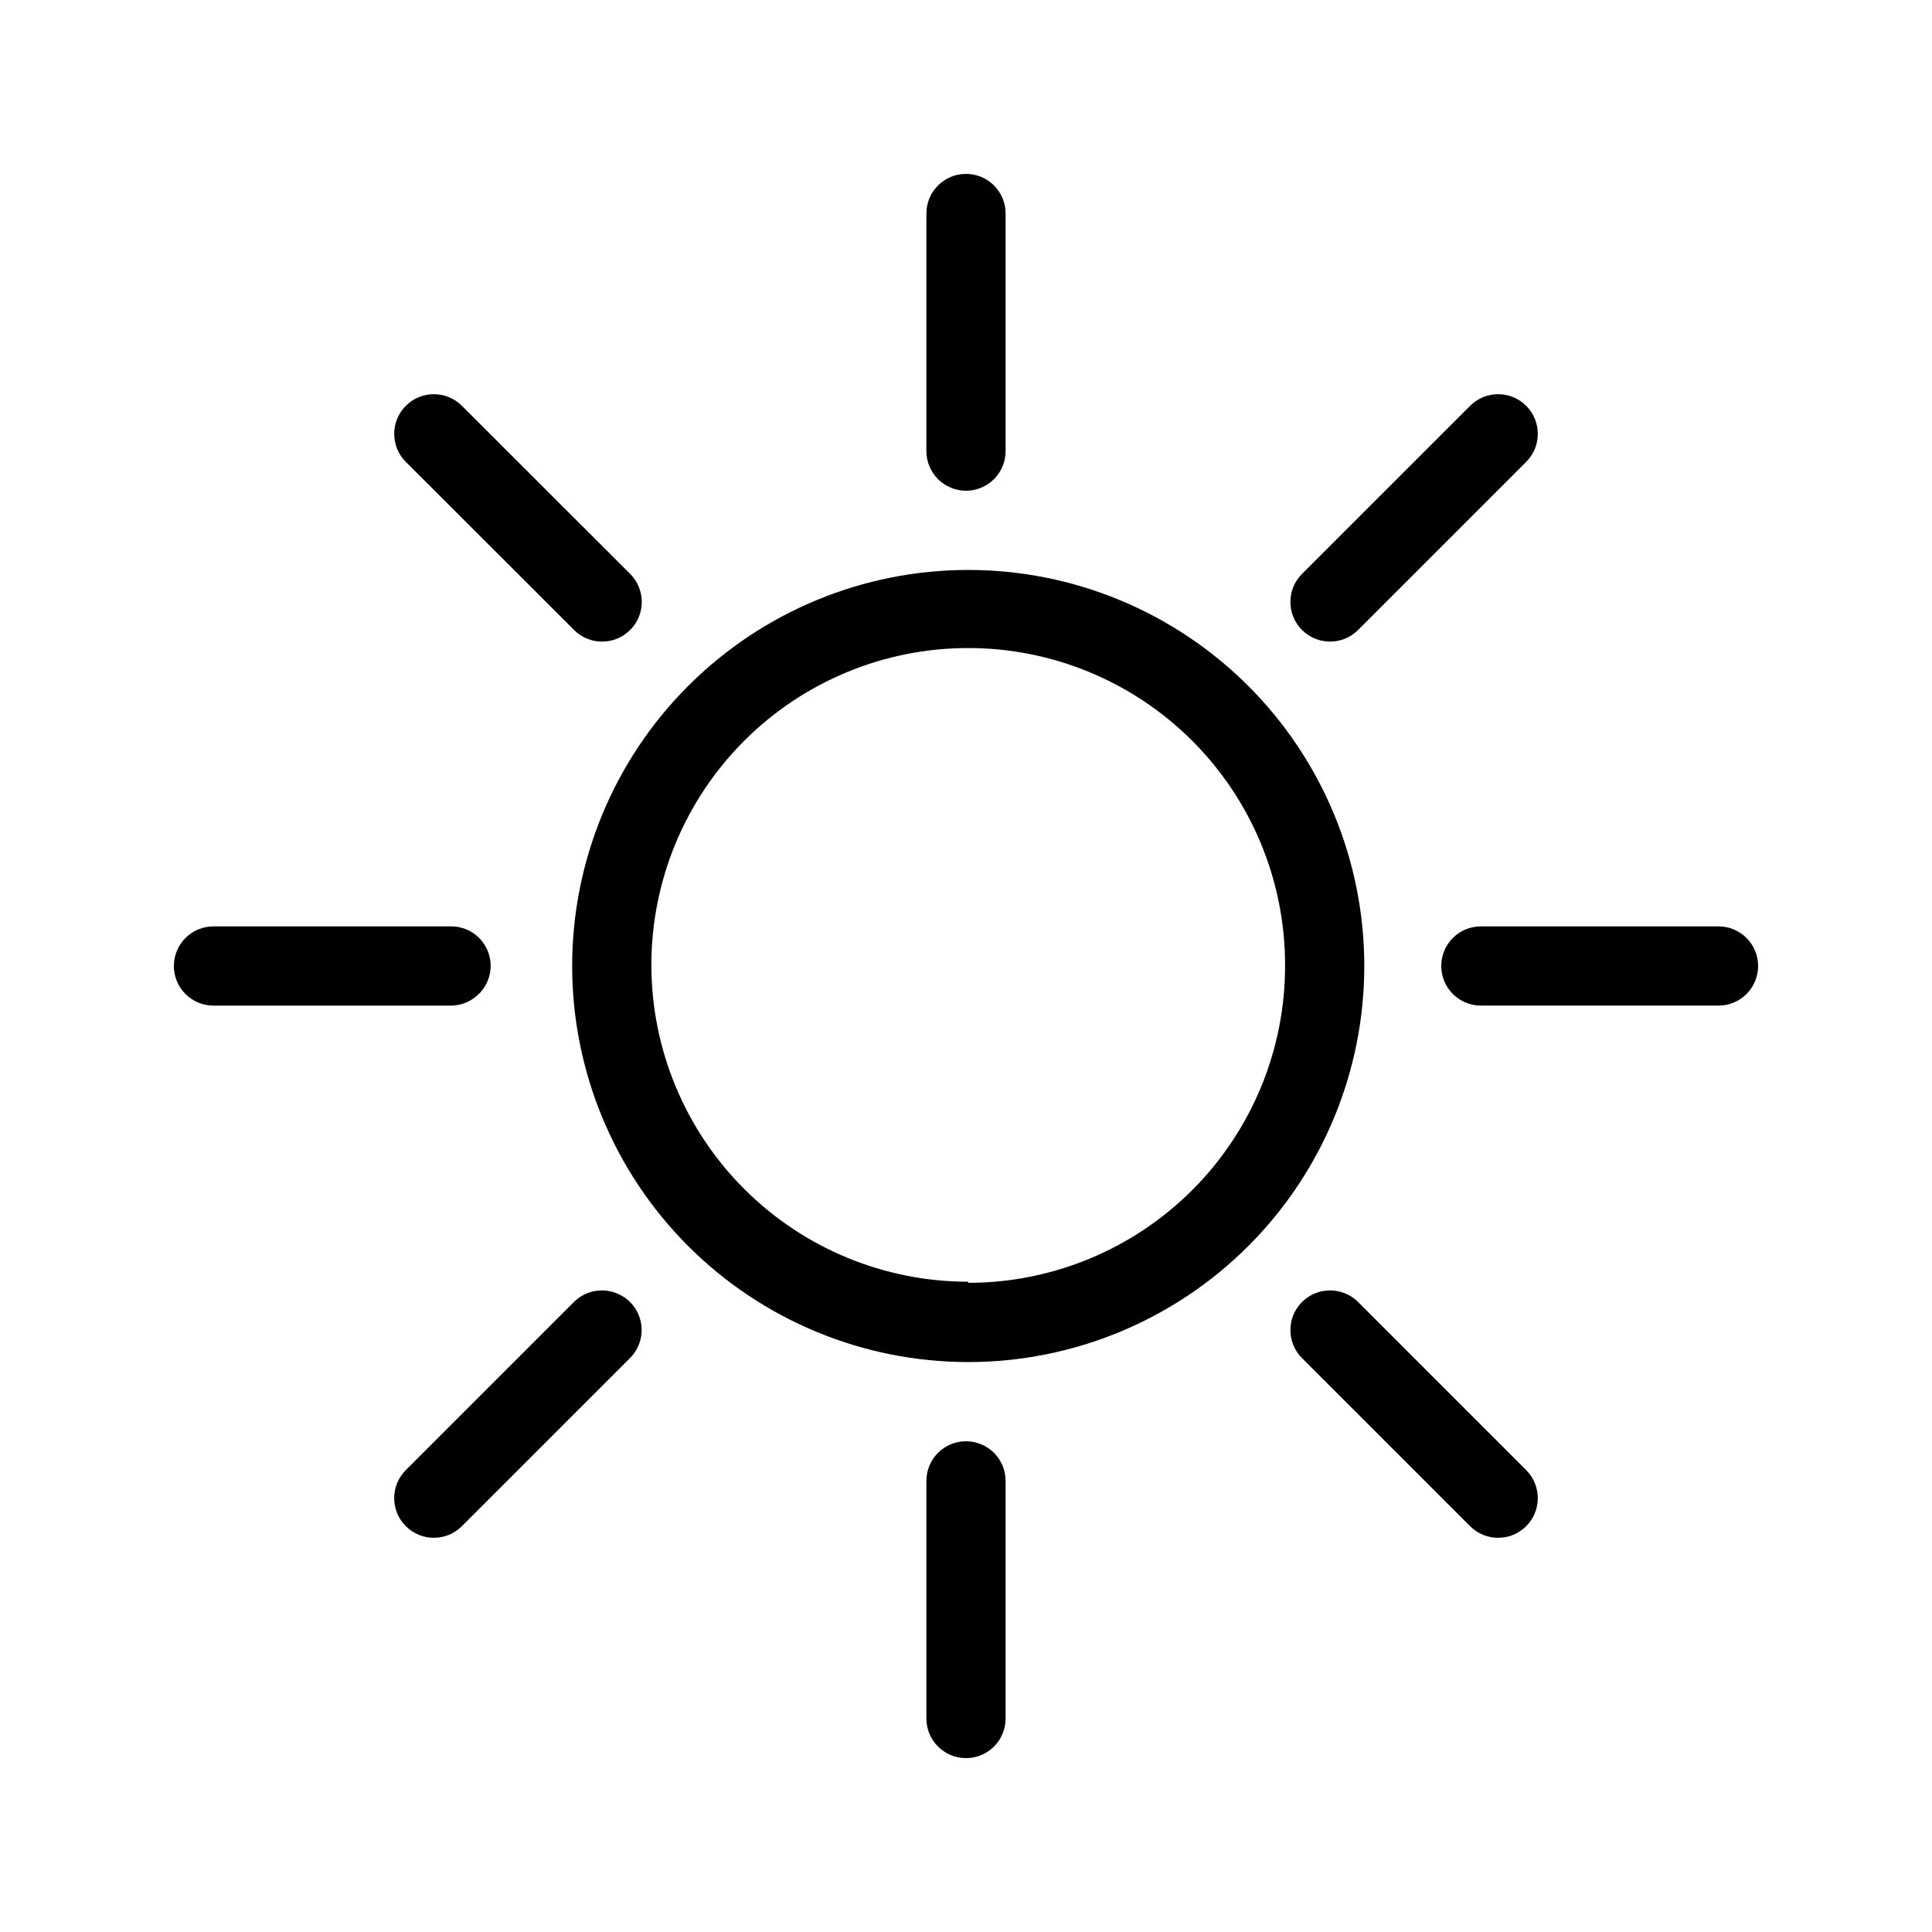
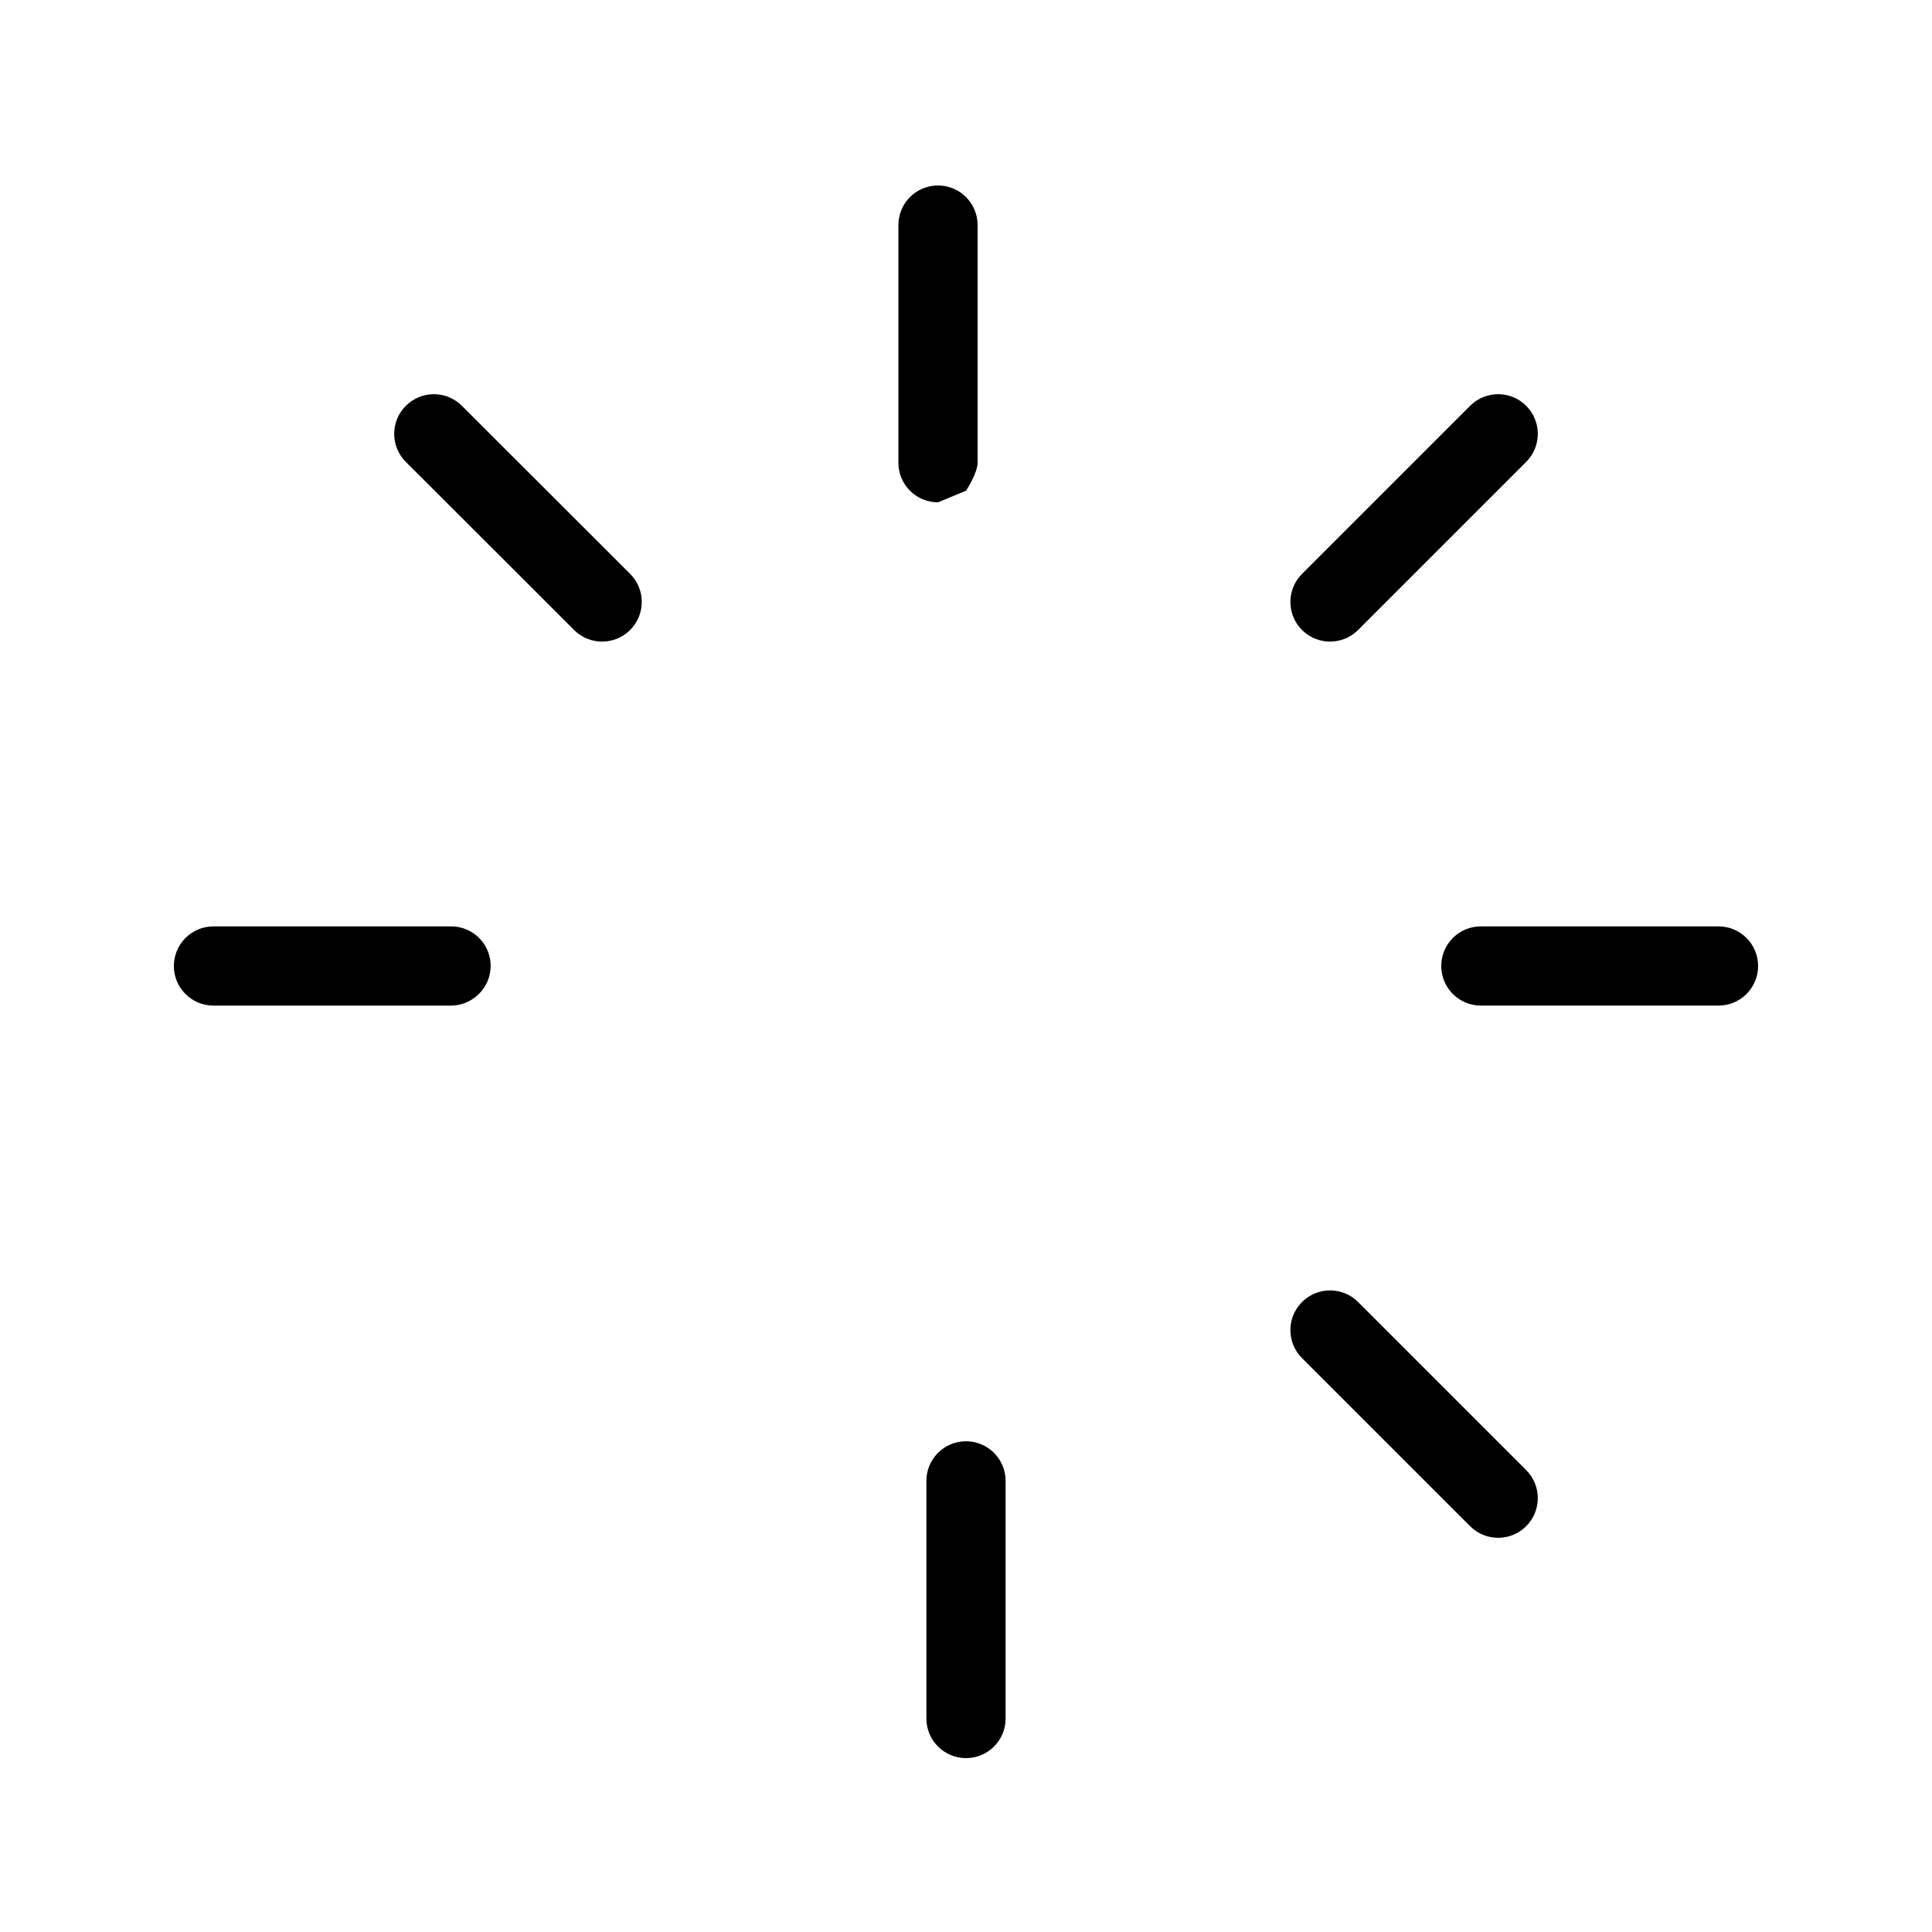
<svg xmlns="http://www.w3.org/2000/svg" fill="#000000" width="800px" height="800px" version="1.1" viewBox="144 144 512 512">
  <g>
    <path d="m599.42 389.5h-62.977c-5.797 0-10.496 4.699-10.496 10.496s4.699 10.496 10.496 10.496h62.977c5.797 0 10.496-4.699 10.496-10.496s-4.699-10.496-10.496-10.496z" />
    <path d="m503.91 310.95 44.543-44.543c4.106-4.106 4.106-10.758 0-14.863-4.102-4.106-10.758-4.106-14.859 0l-44.547 44.543c-4.106 4.106-4.106 10.762 0 14.863 4.106 4.106 10.758 4.106 14.863 0z" />
    <path d="m503.91 489.05c-4.106-4.106-10.758-4.106-14.863 0s-4.106 10.758 0 14.863l44.547 44.543c4.102 4.106 10.758 4.106 14.859 0 4.106-4.102 4.106-10.758 0-14.859z" />
-     <path d="m400 274.05c2.781 0 5.453-1.105 7.422-3.074s3.074-4.641 3.074-7.422v-62.977c0-5.797-4.699-10.496-10.496-10.496s-10.496 4.699-10.496 10.496v62.977c0 2.781 1.105 5.453 3.074 7.422s4.637 3.074 7.422 3.074z" />
+     <path d="m400 274.05s3.074-4.641 3.074-7.422v-62.977c0-5.797-4.699-10.496-10.496-10.496s-10.496 4.699-10.496 10.496v62.977c0 2.781 1.105 5.453 3.074 7.422s4.637 3.074 7.422 3.074z" />
    <path d="m270.18 408.06c3.43-2.797 4.731-7.453 3.238-11.621-1.488-4.168-5.445-6.945-9.871-6.934h-62.977c-5.797 0-10.496 4.699-10.496 10.496s4.699 10.496 10.496 10.496h62.977c2.426-0.016 4.773-0.875 6.633-2.438z" />
    <path d="m400 525.95c-5.797 0-10.496 4.699-10.496 10.496v62.977c0 5.797 4.699 10.496 10.496 10.496s10.496-4.699 10.496-10.496v-62.977c0-2.781-1.105-5.453-3.074-7.422-1.969-1.965-4.641-3.074-7.422-3.074z" />
-     <path d="m309.27 487.7c-4.156-2.734-9.66-2.172-13.184 1.344l-44.547 44.547h0.004c-4.106 4.102-4.106 10.758 0 14.859 4.106 4.106 10.758 4.106 14.863 0l44.543-44.543c2.238-2.231 3.356-5.352 3.039-8.492-0.32-3.144-2.035-5.977-4.676-7.715z" />
    <path d="m281.27 296.09 14.863 14.863c4.106 4.106 10.758 4.106 14.863 0 4.106-4.102 4.106-10.758 0-14.863l-44.586-44.543c-4.106-4.106-10.758-4.106-14.863 0s-4.106 10.758 0 14.863z" />
-     <path d="m400.59 295.04c-27.836 0-54.535 11.059-74.219 30.742-19.684 19.684-30.742 46.379-30.742 74.219 0 27.836 11.059 54.531 30.742 74.215 19.684 19.688 46.383 30.742 74.219 30.742 27.836 0 54.535-11.055 74.219-30.742 19.684-19.684 30.742-46.379 30.742-74.215 0-27.84-11.059-54.535-30.742-74.219-19.684-19.684-46.383-30.742-74.219-30.742zm0 188.63c-22.27 0-43.629-8.844-59.375-24.594-15.746-15.746-24.594-37.105-24.594-59.375s8.848-43.625 24.594-59.371c15.746-15.75 37.105-24.594 59.375-24.594 22.27 0 43.629 8.844 59.375 24.594 15.746 15.746 24.594 37.102 24.594 59.371 0.078 22.32-8.734 43.754-24.488 59.566-15.758 15.809-37.16 24.699-59.48 24.695z" />
  </g>
</svg>